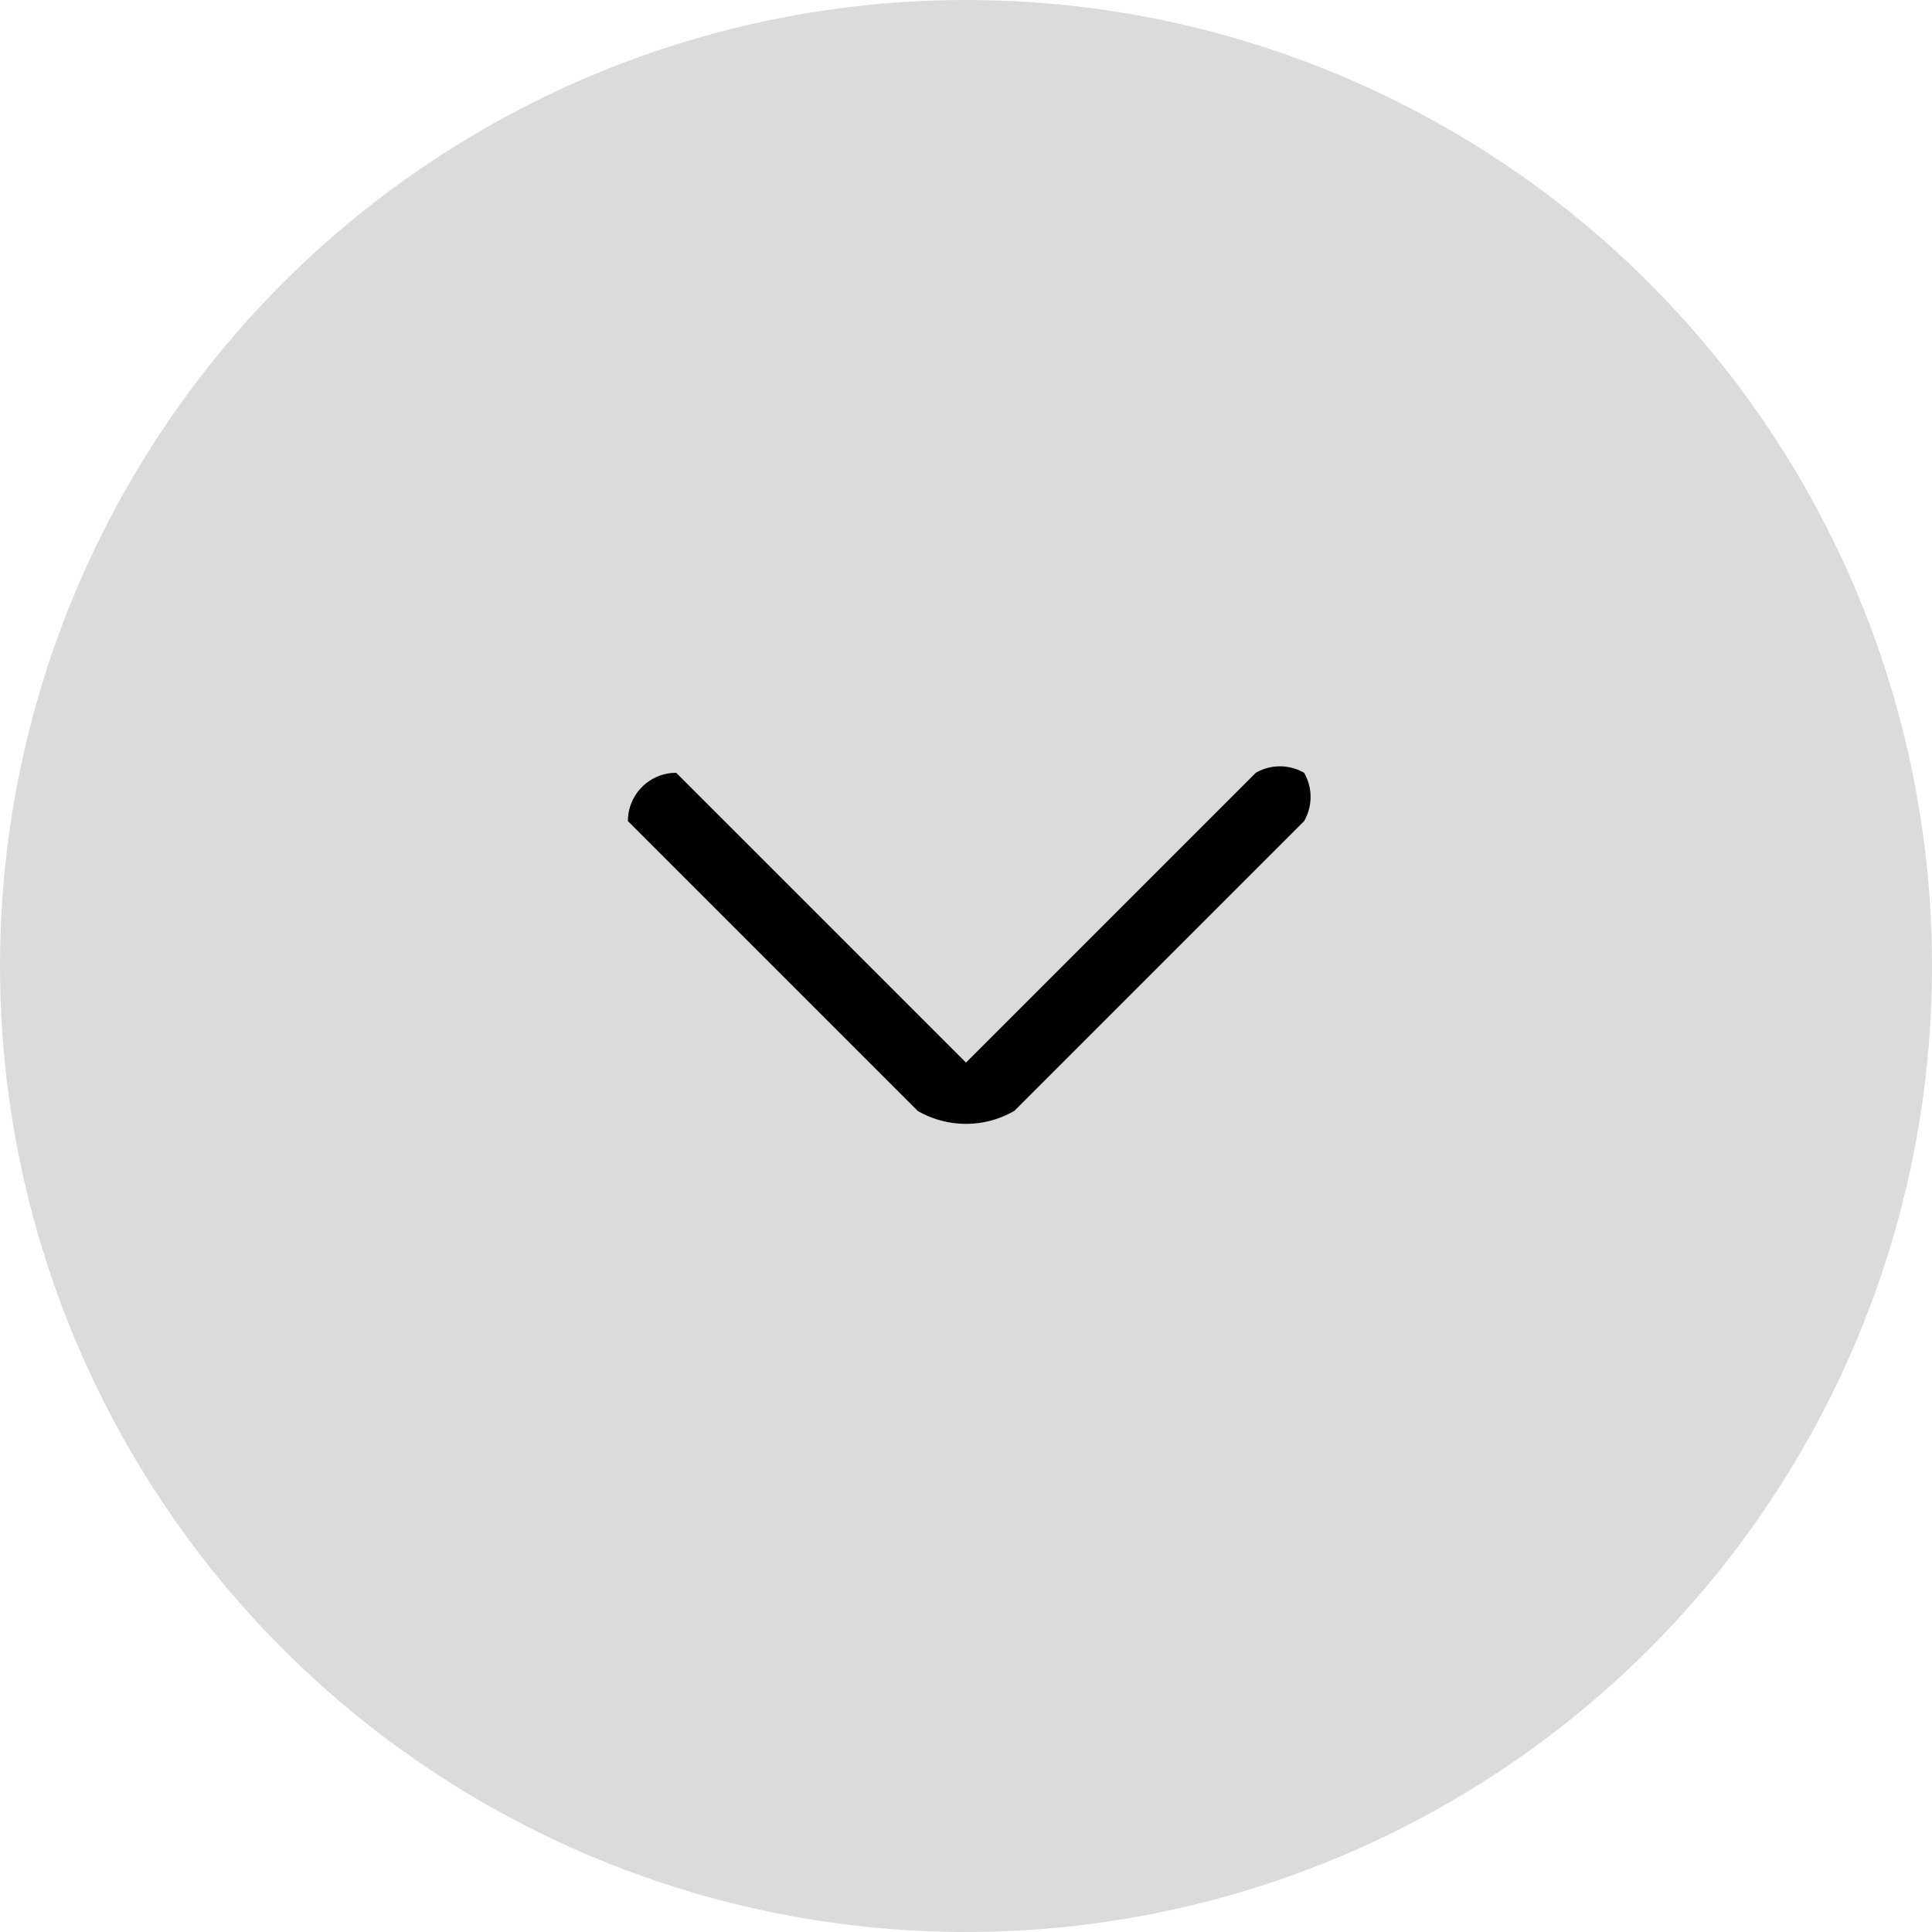
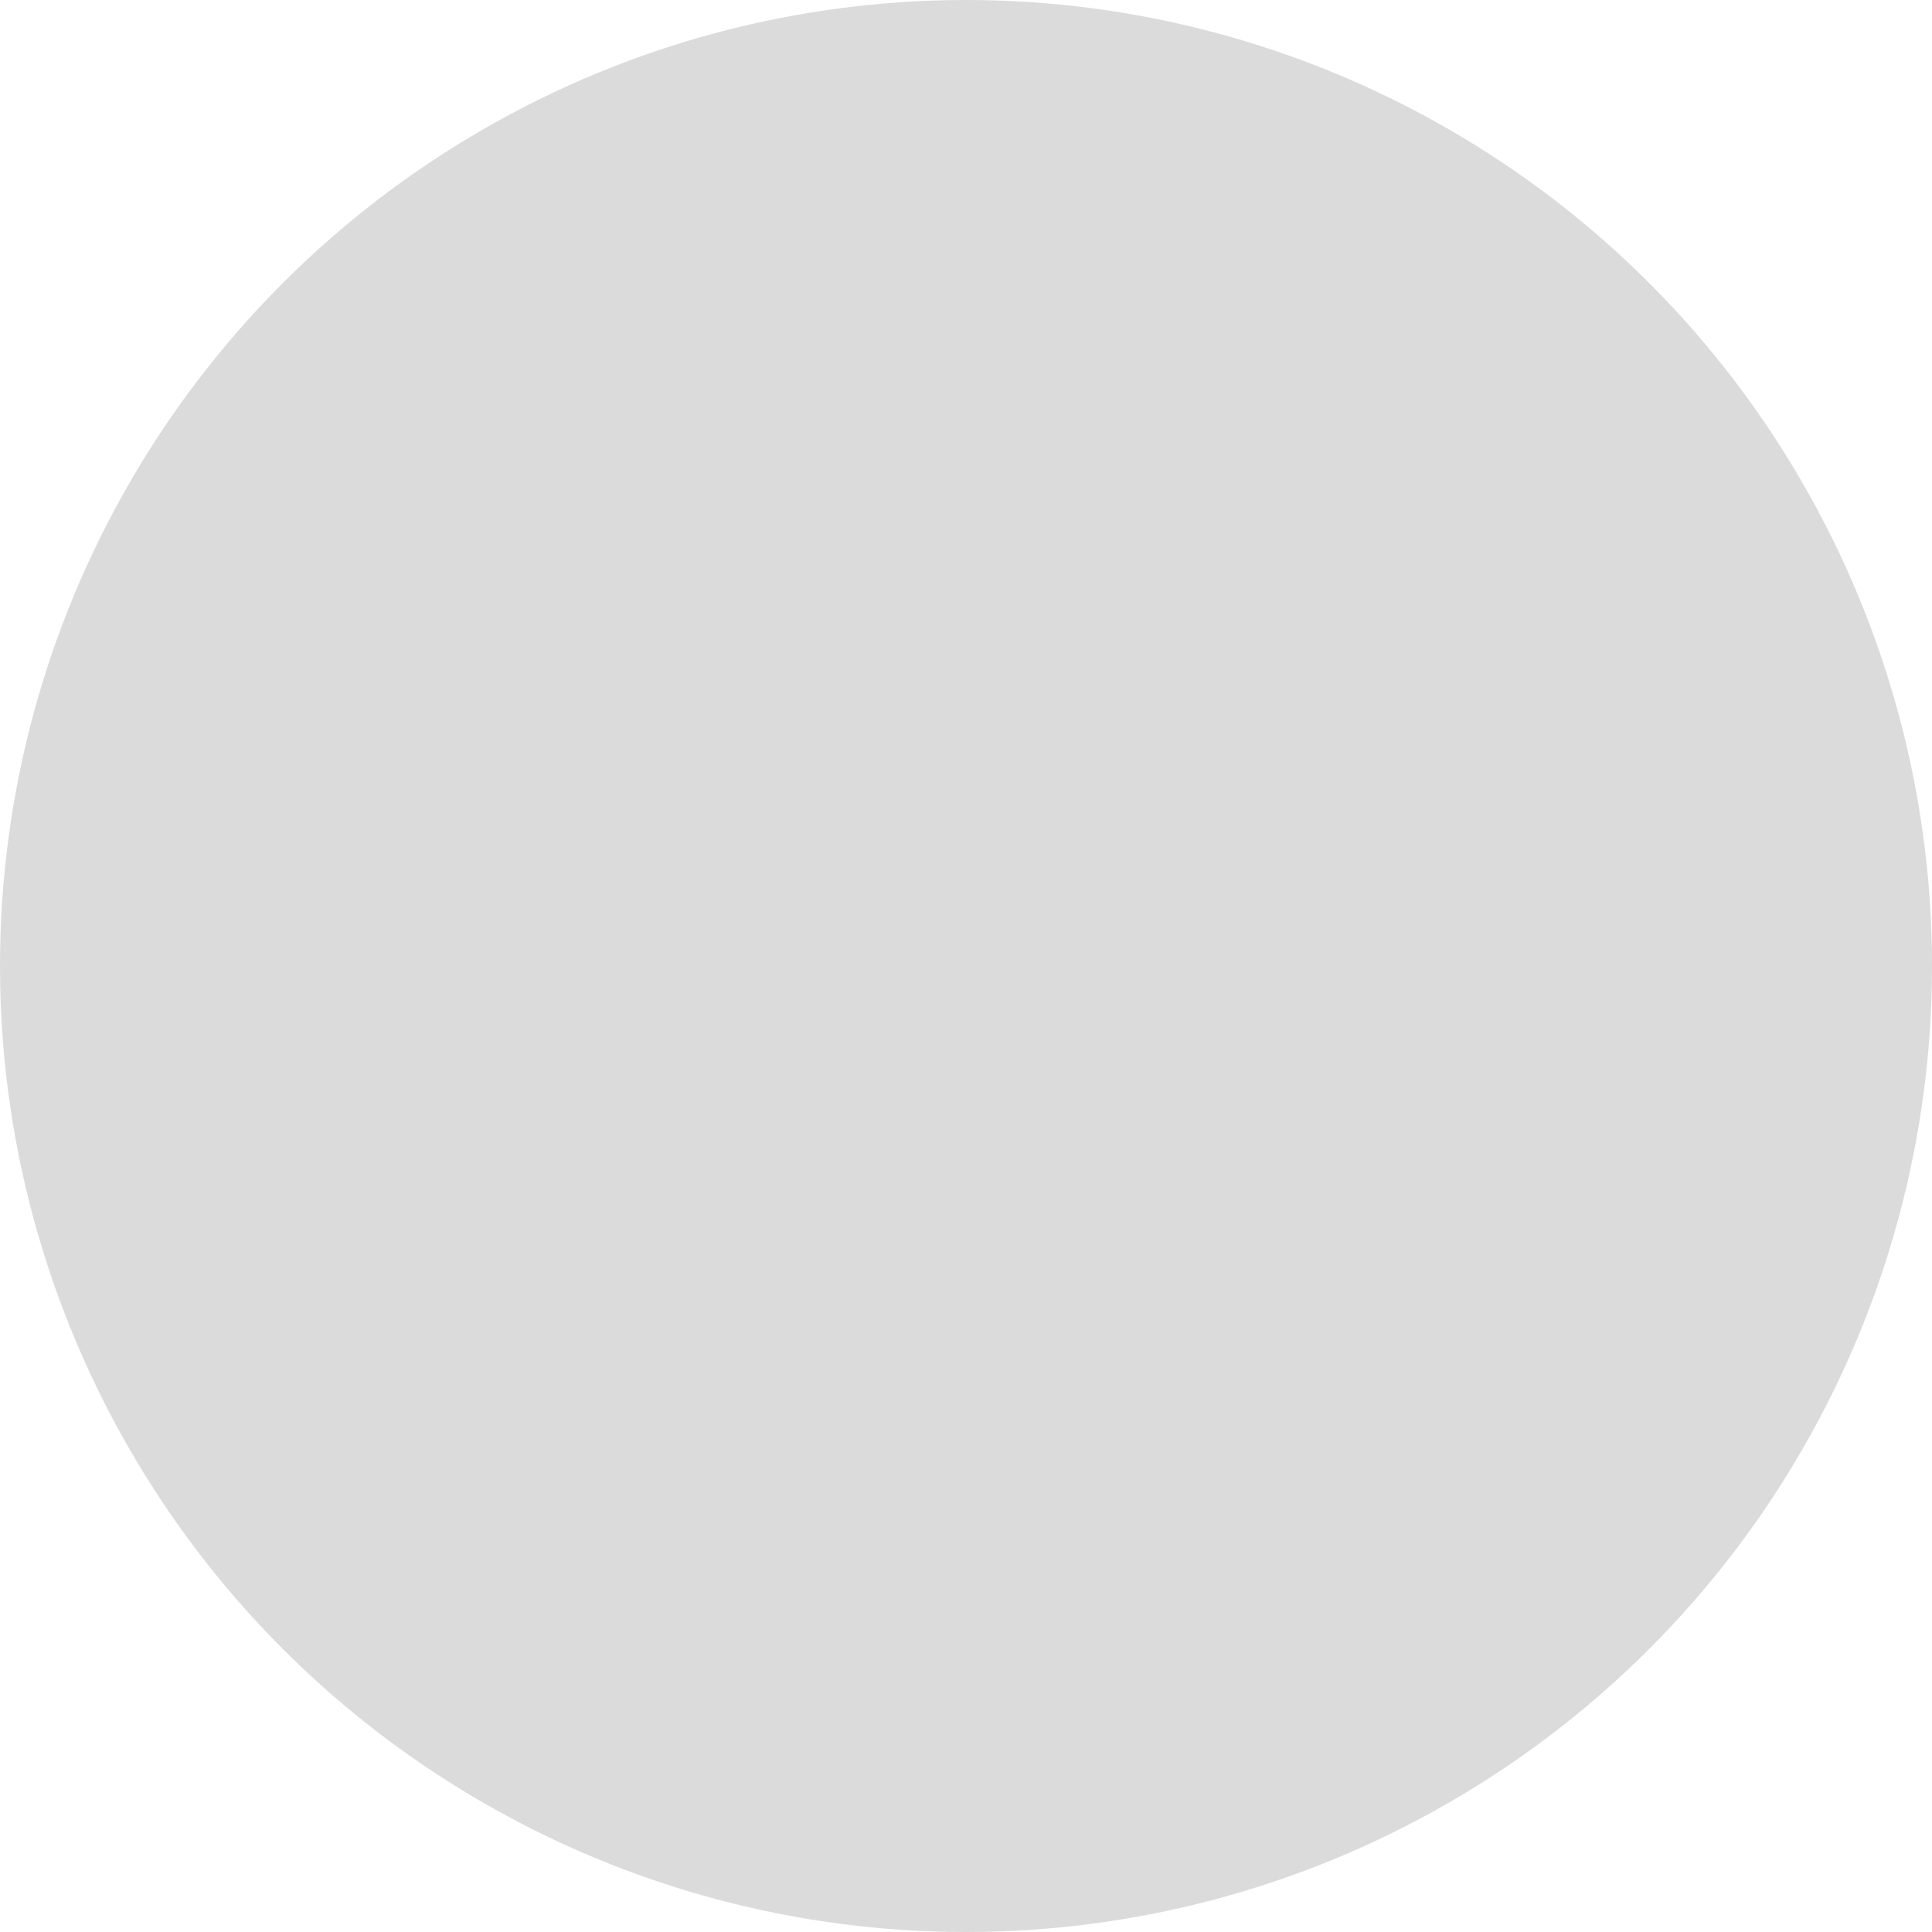
<svg xmlns="http://www.w3.org/2000/svg" width="40" height="40">
  <g fill="none">
    <circle fill="#888" opacity=".3" cx="20" cy="20" r="20" />
-     <path d="m26 16-6 6-6-6a1 1 0 0 0-1 1l6 6a2 2 0 0 0 2 0l6-6a1 1 0 0 0 0-1 1 1 0 0 0-1 0" fill="#000" />
  </g>
</svg>